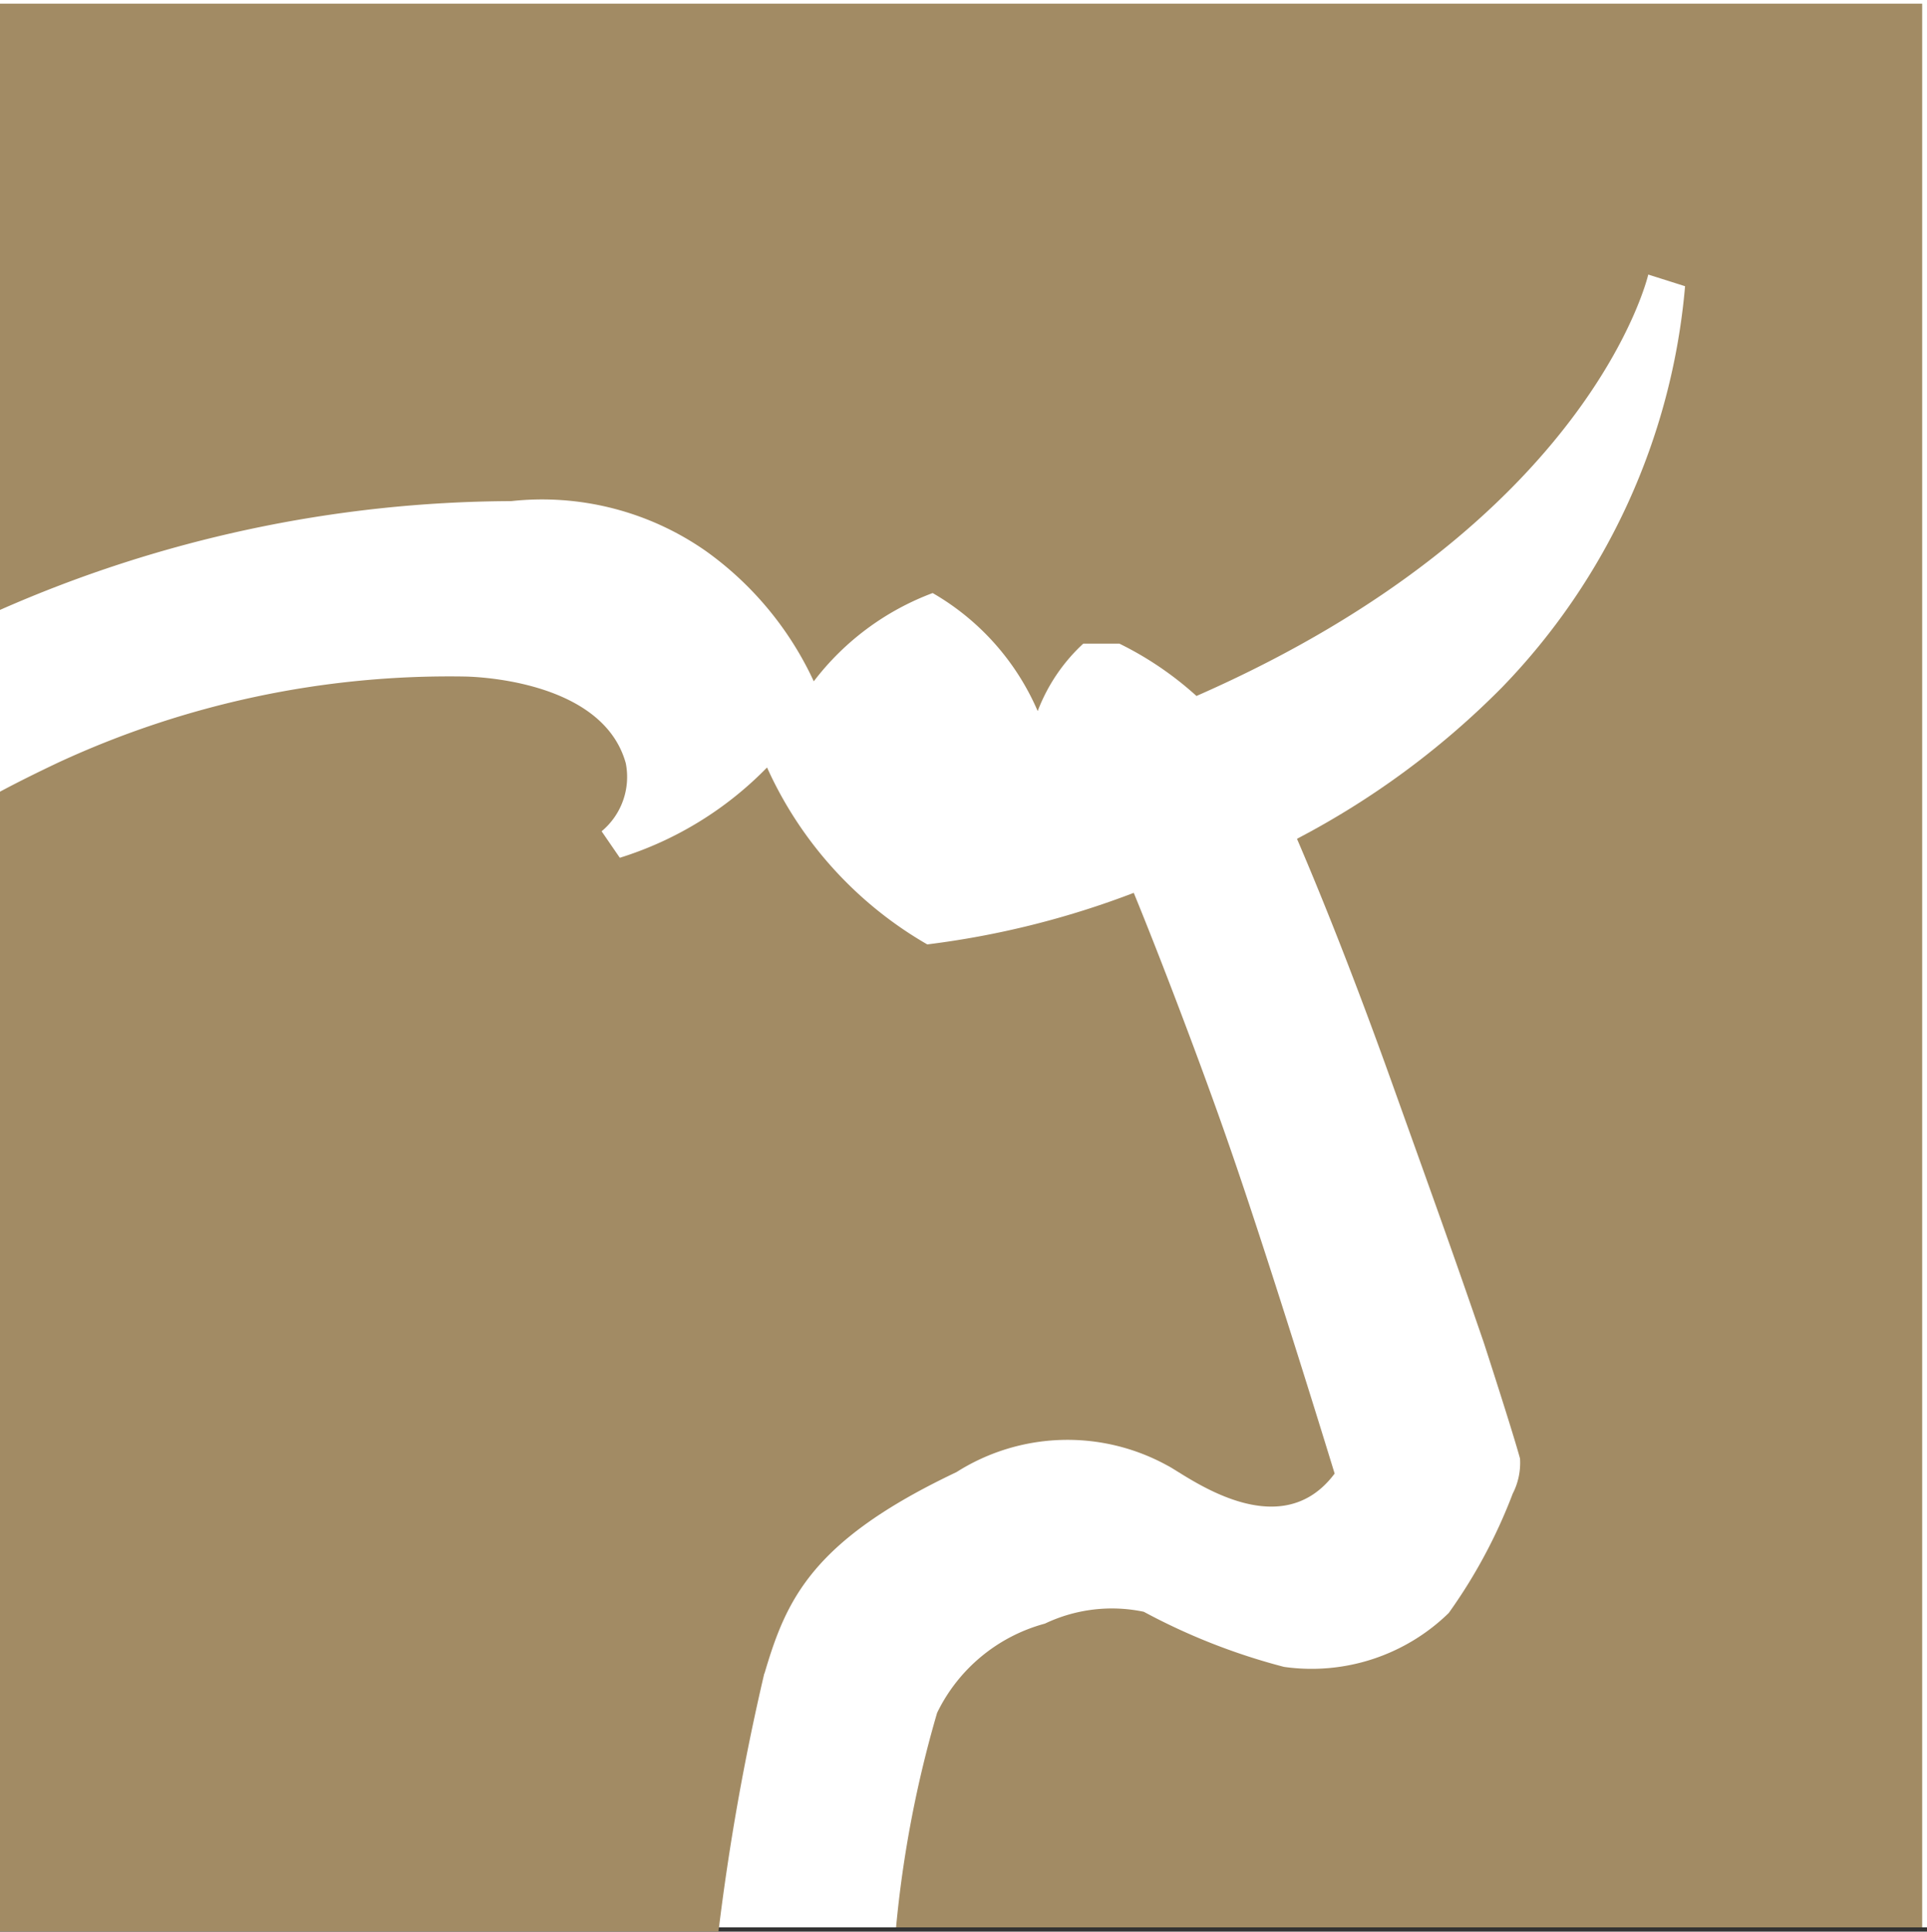
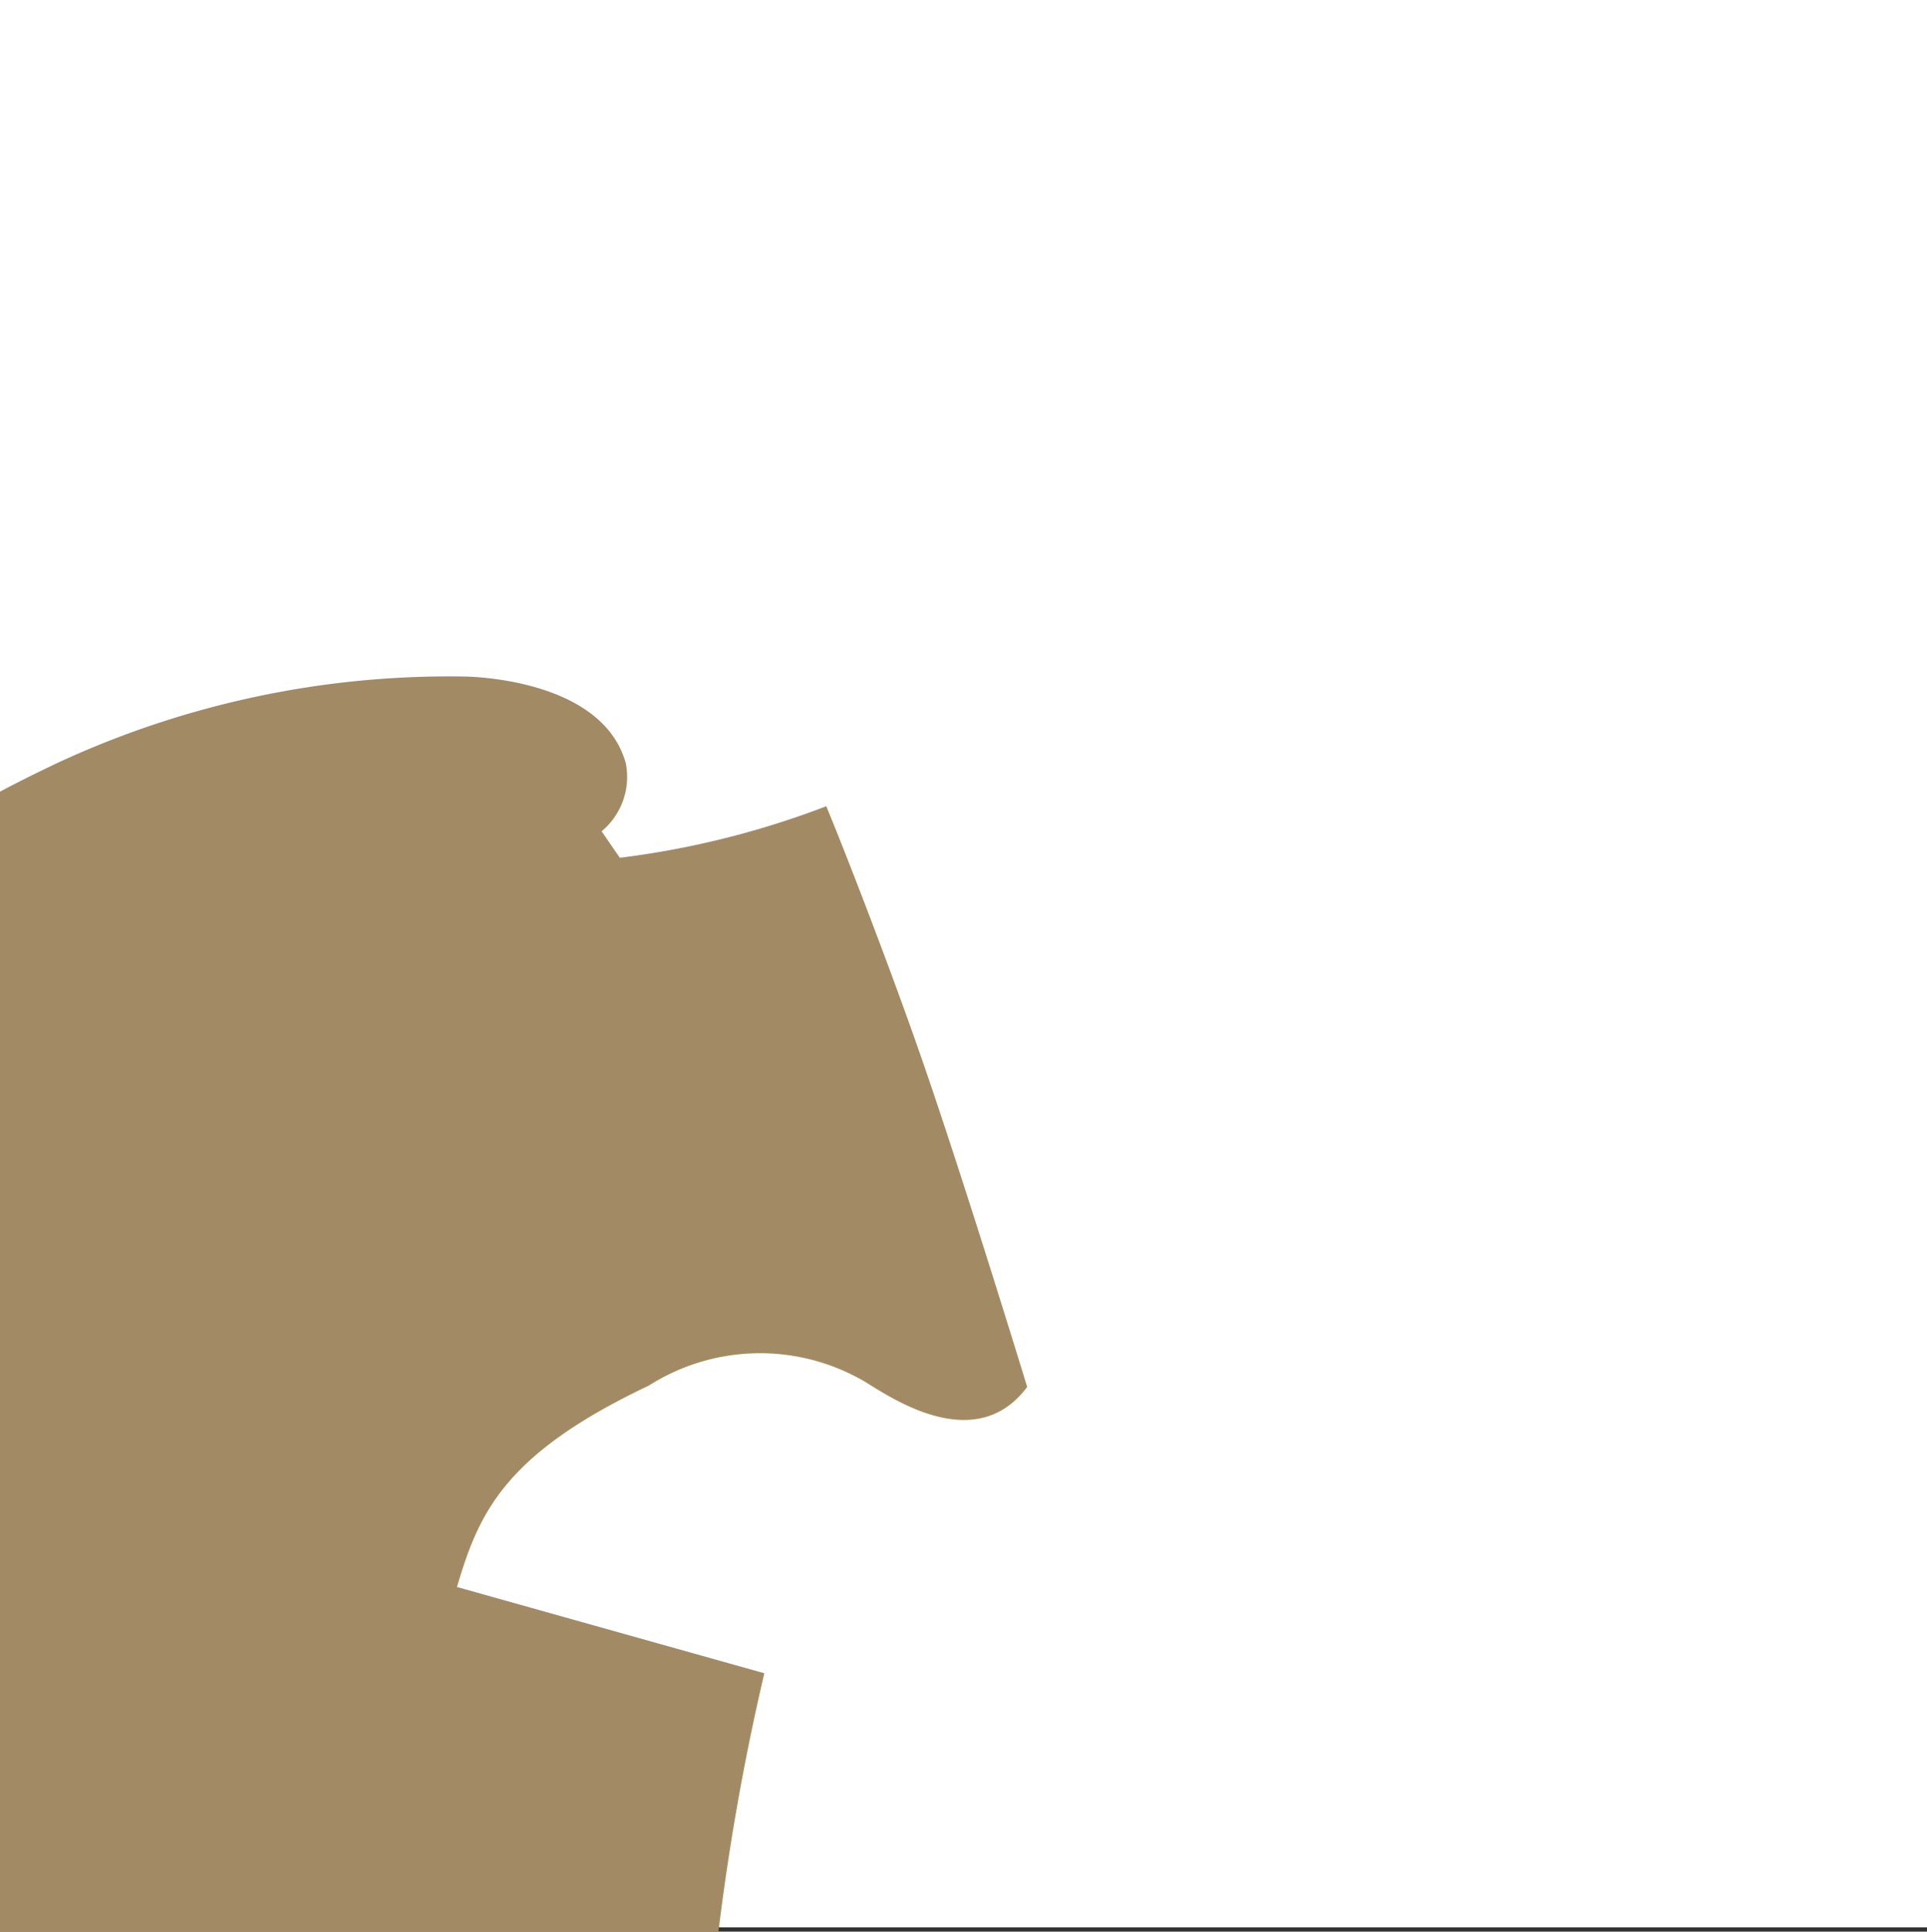
<svg xmlns="http://www.w3.org/2000/svg" id="Symbols" width="20" height="20.044" viewBox="0 0 20 20.044">
  <rect x="0" y="0" width="20" height="20.044" fill="#333333" stroke="none" />
  <g id="Header-" transform="translate(-280 -10)">
    <g id="Header">
      <g id="Top-Bar">
        <g id="Managed-By-Equitativa" transform="translate(280 10)">
          <rect id="Rectangle-4" width="20" height="20" fill="#fff" />
          <g id="Page-1">
            <g id="Group-3">
-               <path id="Fill-1" d="M19.95.038V20H9.3a11.876,11.876,0,0,1,.426-2.226,1.749,1.749,0,0,1,1.119-.926,1.615,1.615,0,0,1,1.026-.123,6.528,6.528,0,0,0,1.456.572,2.038,2.038,0,0,0,1.709-.559A5.452,5.452,0,0,0,15.7,15.5a.7.7,0,0,0,.076-.365c-.076-.28-.375-1.2-.375-1.2-.346-1.007-.519-1.482-.986-2.787-.449-1.249-.8-2.086-.954-2.444a8.581,8.581,0,0,0,2.128-1.571,6.824,6.824,0,0,0,1.9-4.163l-.382-.121s-.589,2.574-4.689,4.373a3.455,3.455,0,0,0-.8-.543h-.375a1.843,1.843,0,0,0-.473.7,2.6,2.6,0,0,0-1.09-1.225,2.771,2.771,0,0,0-1.234.916A3.431,3.431,0,0,0,7.33,5.721,2.965,2.965,0,0,0,5.306,5.2,13.273,13.273,0,0,0,0,6.329V.038Z" fill="#a28b64" fill-rule="evenodd" />
-             </g>
+               </g>
            <g id="Group-6" transform="translate(0 7)">
-               <path id="Fill-4" d="M7.933,10.363a24.949,24.949,0,0,0-.476,2.68H0V1.215c.2-.107.4-.205.6-.3A9.657,9.657,0,0,1,4.812.02s1.433,0,1.683.9a.733.733,0,0,1-.251.706l.189.275A3.65,3.65,0,0,0,7.961.964,4.034,4.034,0,0,0,9.624,2.8a9.115,9.115,0,0,0,2.143-.535c.267.649.708,1.805.985,2.605.439,1.259,1.1,3.421,1.1,3.421-.579.775-1.554.006-1.735-.083a2.15,2.15,0,0,0-2.19.068c-1.5.711-1.766,1.319-1.993,2.091" fill="#a28b64" fill-rule="evenodd" />
+               <path id="Fill-4" d="M7.933,10.363a24.949,24.949,0,0,0-.476,2.68H0V1.215c.2-.107.4-.205.6-.3A9.657,9.657,0,0,1,4.812.02s1.433,0,1.683.9a.733.733,0,0,1-.251.706l.189.275a9.115,9.115,0,0,0,2.143-.535c.267.649.708,1.805.985,2.605.439,1.259,1.1,3.421,1.1,3.421-.579.775-1.554.006-1.735-.083a2.15,2.15,0,0,0-2.19.068c-1.5.711-1.766,1.319-1.993,2.091" fill="#a28b64" fill-rule="evenodd" />
            </g>
          </g>
        </g>
      </g>
    </g>
  </g>
</svg>